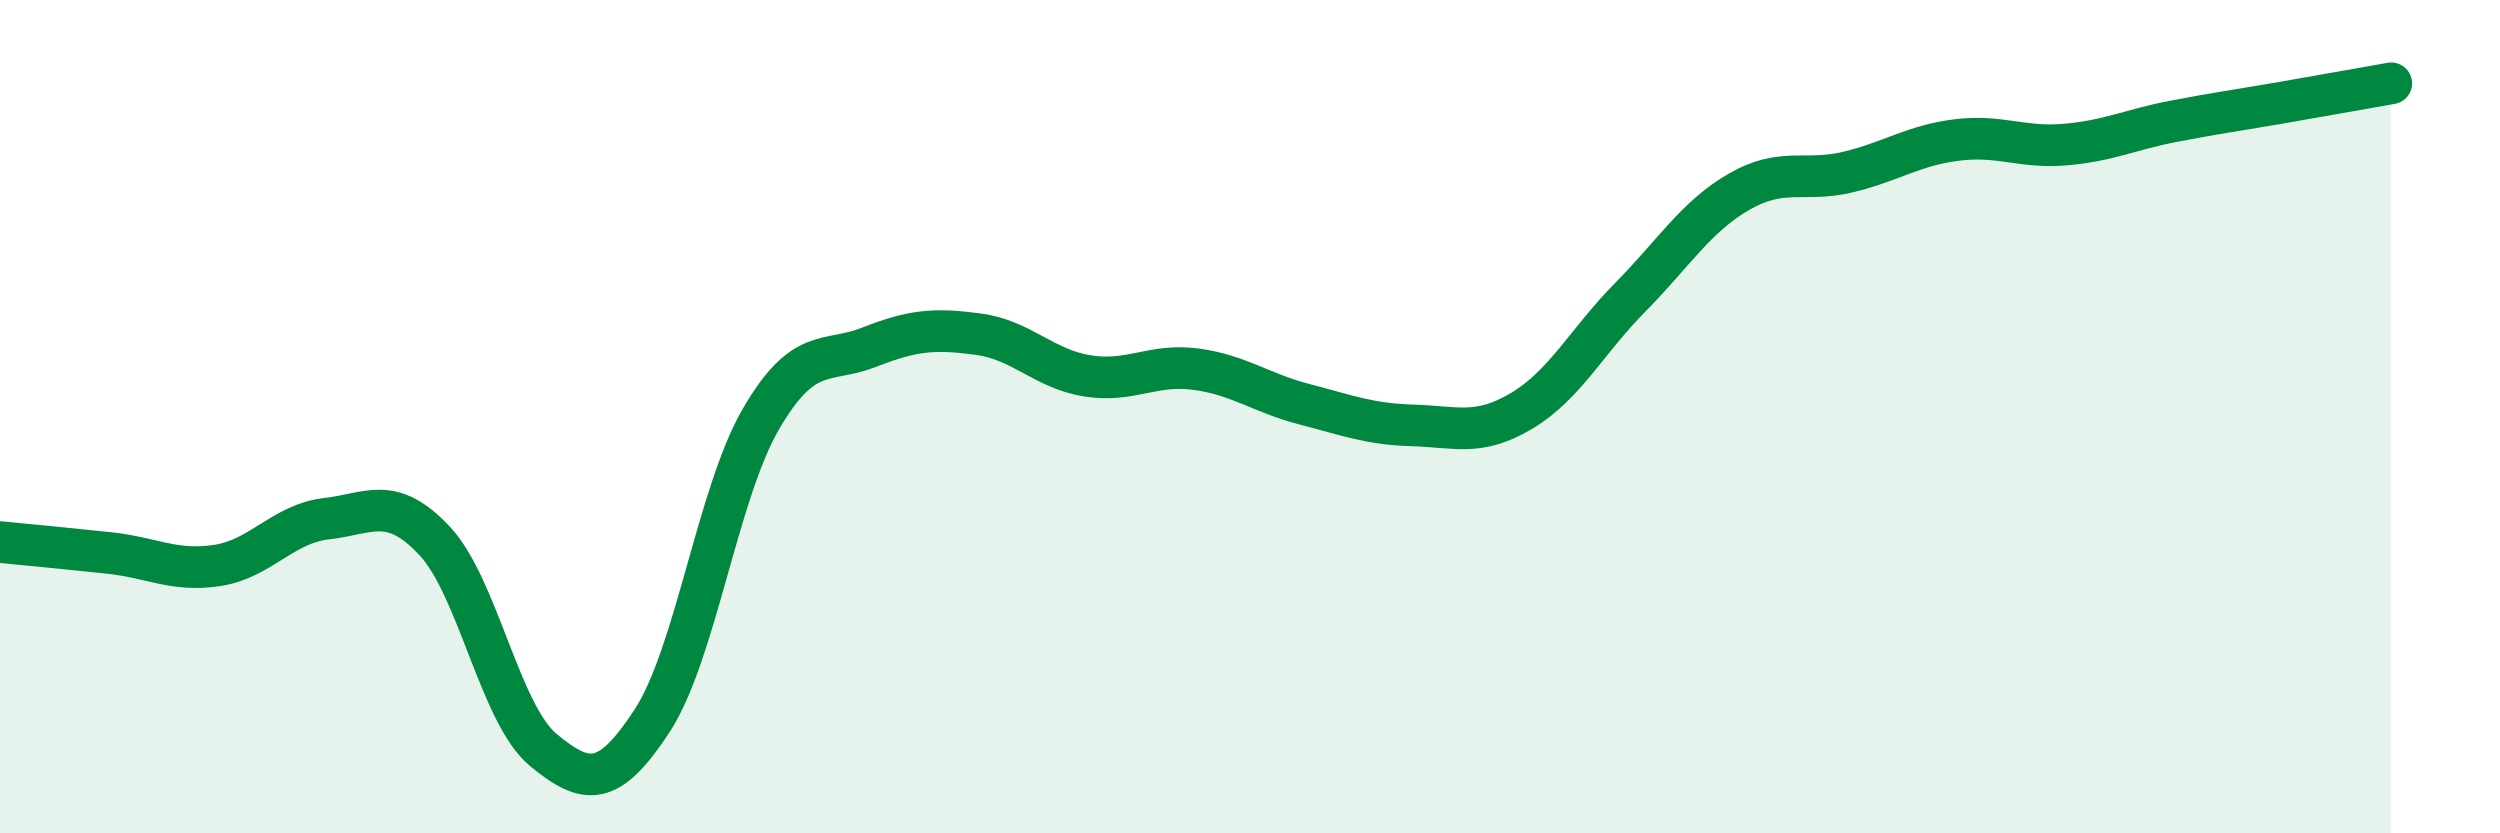
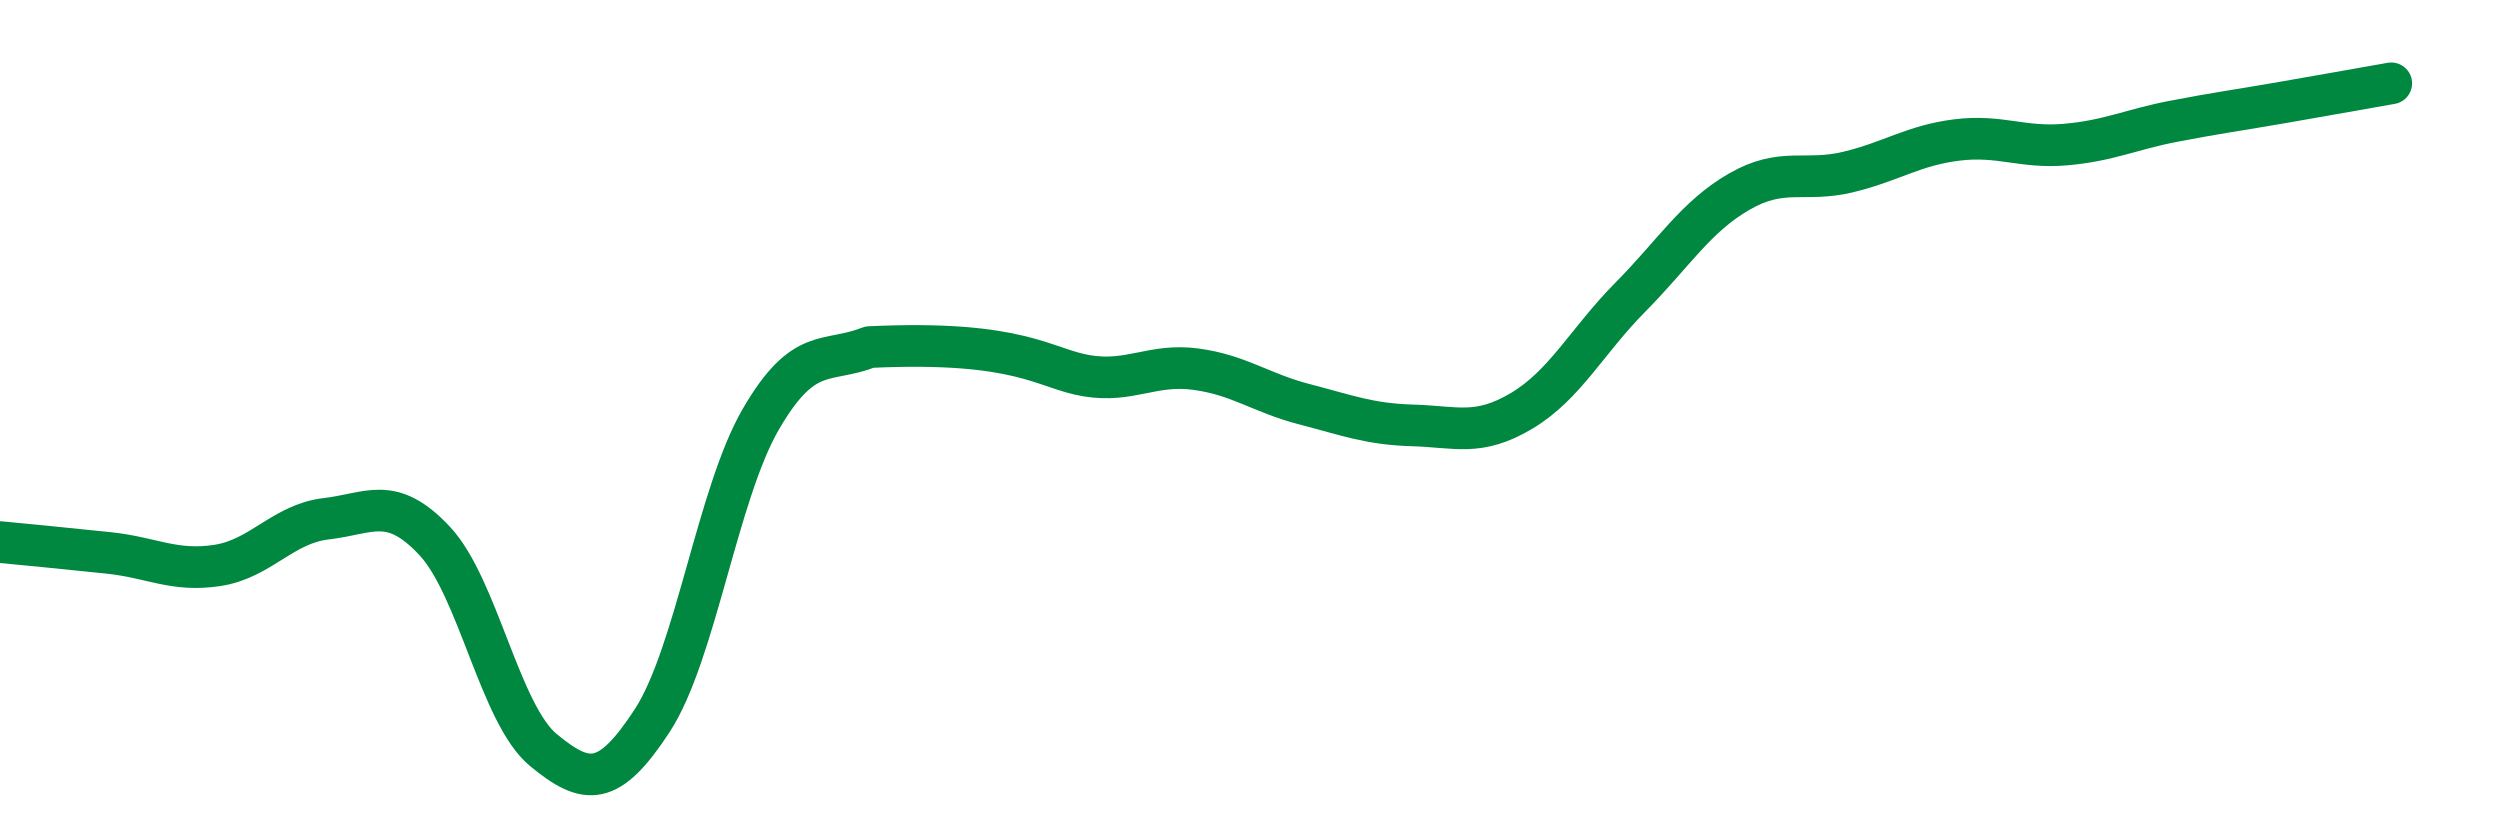
<svg xmlns="http://www.w3.org/2000/svg" width="60" height="20" viewBox="0 0 60 20">
-   <path d="M 0,13.01 C 0.52,13.06 1.57,13.16 2.61,13.27 C 3.65,13.38 4.18,13.73 5.22,13.57 C 6.26,13.41 6.79,12.57 7.83,12.45 C 8.87,12.33 9.39,11.87 10.43,12.98 C 11.47,14.09 12,17.14 13.04,18 C 14.08,18.86 14.61,18.89 15.65,17.3 C 16.69,15.71 17.22,11.85 18.26,10.06 C 19.3,8.27 19.83,8.74 20.87,8.33 C 21.91,7.92 22.44,7.88 23.48,8.02 C 24.52,8.16 25.05,8.85 26.09,9.02 C 27.13,9.19 27.66,8.72 28.7,8.86 C 29.74,9 30.26,9.43 31.3,9.7 C 32.34,9.97 32.87,10.18 33.91,10.21 C 34.95,10.24 35.48,10.48 36.52,9.86 C 37.56,9.24 38.09,8.18 39.13,7.13 C 40.17,6.08 40.7,5.2 41.74,4.6 C 42.78,4 43.31,4.38 44.35,4.13 C 45.39,3.88 45.92,3.49 46.96,3.36 C 48,3.23 48.53,3.56 49.57,3.47 C 50.61,3.38 51.13,3.11 52.17,2.91 C 53.21,2.71 53.74,2.64 54.78,2.46 C 55.82,2.28 56.87,2.09 57.39,2L57.39 20L0 20Z" fill="#008740" opacity="0.1" stroke-linecap="round" stroke-linejoin="round" />
-   <path d="M 0,13.01 C 0.52,13.06 1.57,13.16 2.61,13.27 C 3.65,13.38 4.18,13.73 5.22,13.57 C 6.26,13.41 6.79,12.57 7.83,12.45 C 8.87,12.33 9.39,11.87 10.43,12.98 C 11.47,14.09 12,17.14 13.04,18 C 14.08,18.86 14.61,18.89 15.65,17.3 C 16.69,15.71 17.22,11.85 18.26,10.06 C 19.3,8.27 19.83,8.74 20.87,8.33 C 21.91,7.92 22.44,7.88 23.48,8.02 C 24.52,8.16 25.05,8.85 26.09,9.02 C 27.13,9.19 27.66,8.72 28.7,8.86 C 29.74,9 30.26,9.43 31.3,9.7 C 32.34,9.97 32.87,10.18 33.91,10.21 C 34.95,10.24 35.48,10.48 36.52,9.86 C 37.56,9.24 38.09,8.18 39.13,7.13 C 40.17,6.08 40.7,5.2 41.74,4.6 C 42.78,4 43.31,4.38 44.35,4.13 C 45.39,3.88 45.92,3.49 46.96,3.36 C 48,3.23 48.53,3.56 49.57,3.47 C 50.61,3.38 51.13,3.11 52.17,2.91 C 53.21,2.71 53.74,2.64 54.78,2.46 C 55.82,2.28 56.87,2.09 57.39,2" stroke="#008740" stroke-width="1" fill="none" stroke-linecap="round" stroke-linejoin="round" />
+   <path d="M 0,13.01 C 0.52,13.06 1.57,13.16 2.61,13.27 C 3.65,13.38 4.18,13.73 5.22,13.57 C 6.26,13.41 6.79,12.57 7.83,12.45 C 8.87,12.33 9.39,11.87 10.43,12.98 C 11.47,14.09 12,17.14 13.04,18 C 14.08,18.86 14.61,18.89 15.65,17.3 C 16.69,15.71 17.22,11.85 18.26,10.06 C 19.3,8.27 19.83,8.74 20.87,8.33 C 24.52,8.16 25.05,8.85 26.09,9.02 C 27.13,9.19 27.66,8.72 28.7,8.86 C 29.74,9 30.26,9.43 31.3,9.7 C 32.34,9.97 32.87,10.18 33.91,10.21 C 34.95,10.24 35.48,10.48 36.52,9.86 C 37.56,9.24 38.09,8.18 39.13,7.13 C 40.17,6.08 40.7,5.2 41.74,4.6 C 42.78,4 43.31,4.38 44.35,4.13 C 45.39,3.88 45.92,3.49 46.96,3.36 C 48,3.23 48.53,3.56 49.57,3.47 C 50.61,3.38 51.13,3.11 52.17,2.91 C 53.21,2.71 53.74,2.64 54.78,2.46 C 55.82,2.28 56.87,2.09 57.39,2" stroke="#008740" stroke-width="1" fill="none" stroke-linecap="round" stroke-linejoin="round" />
</svg>